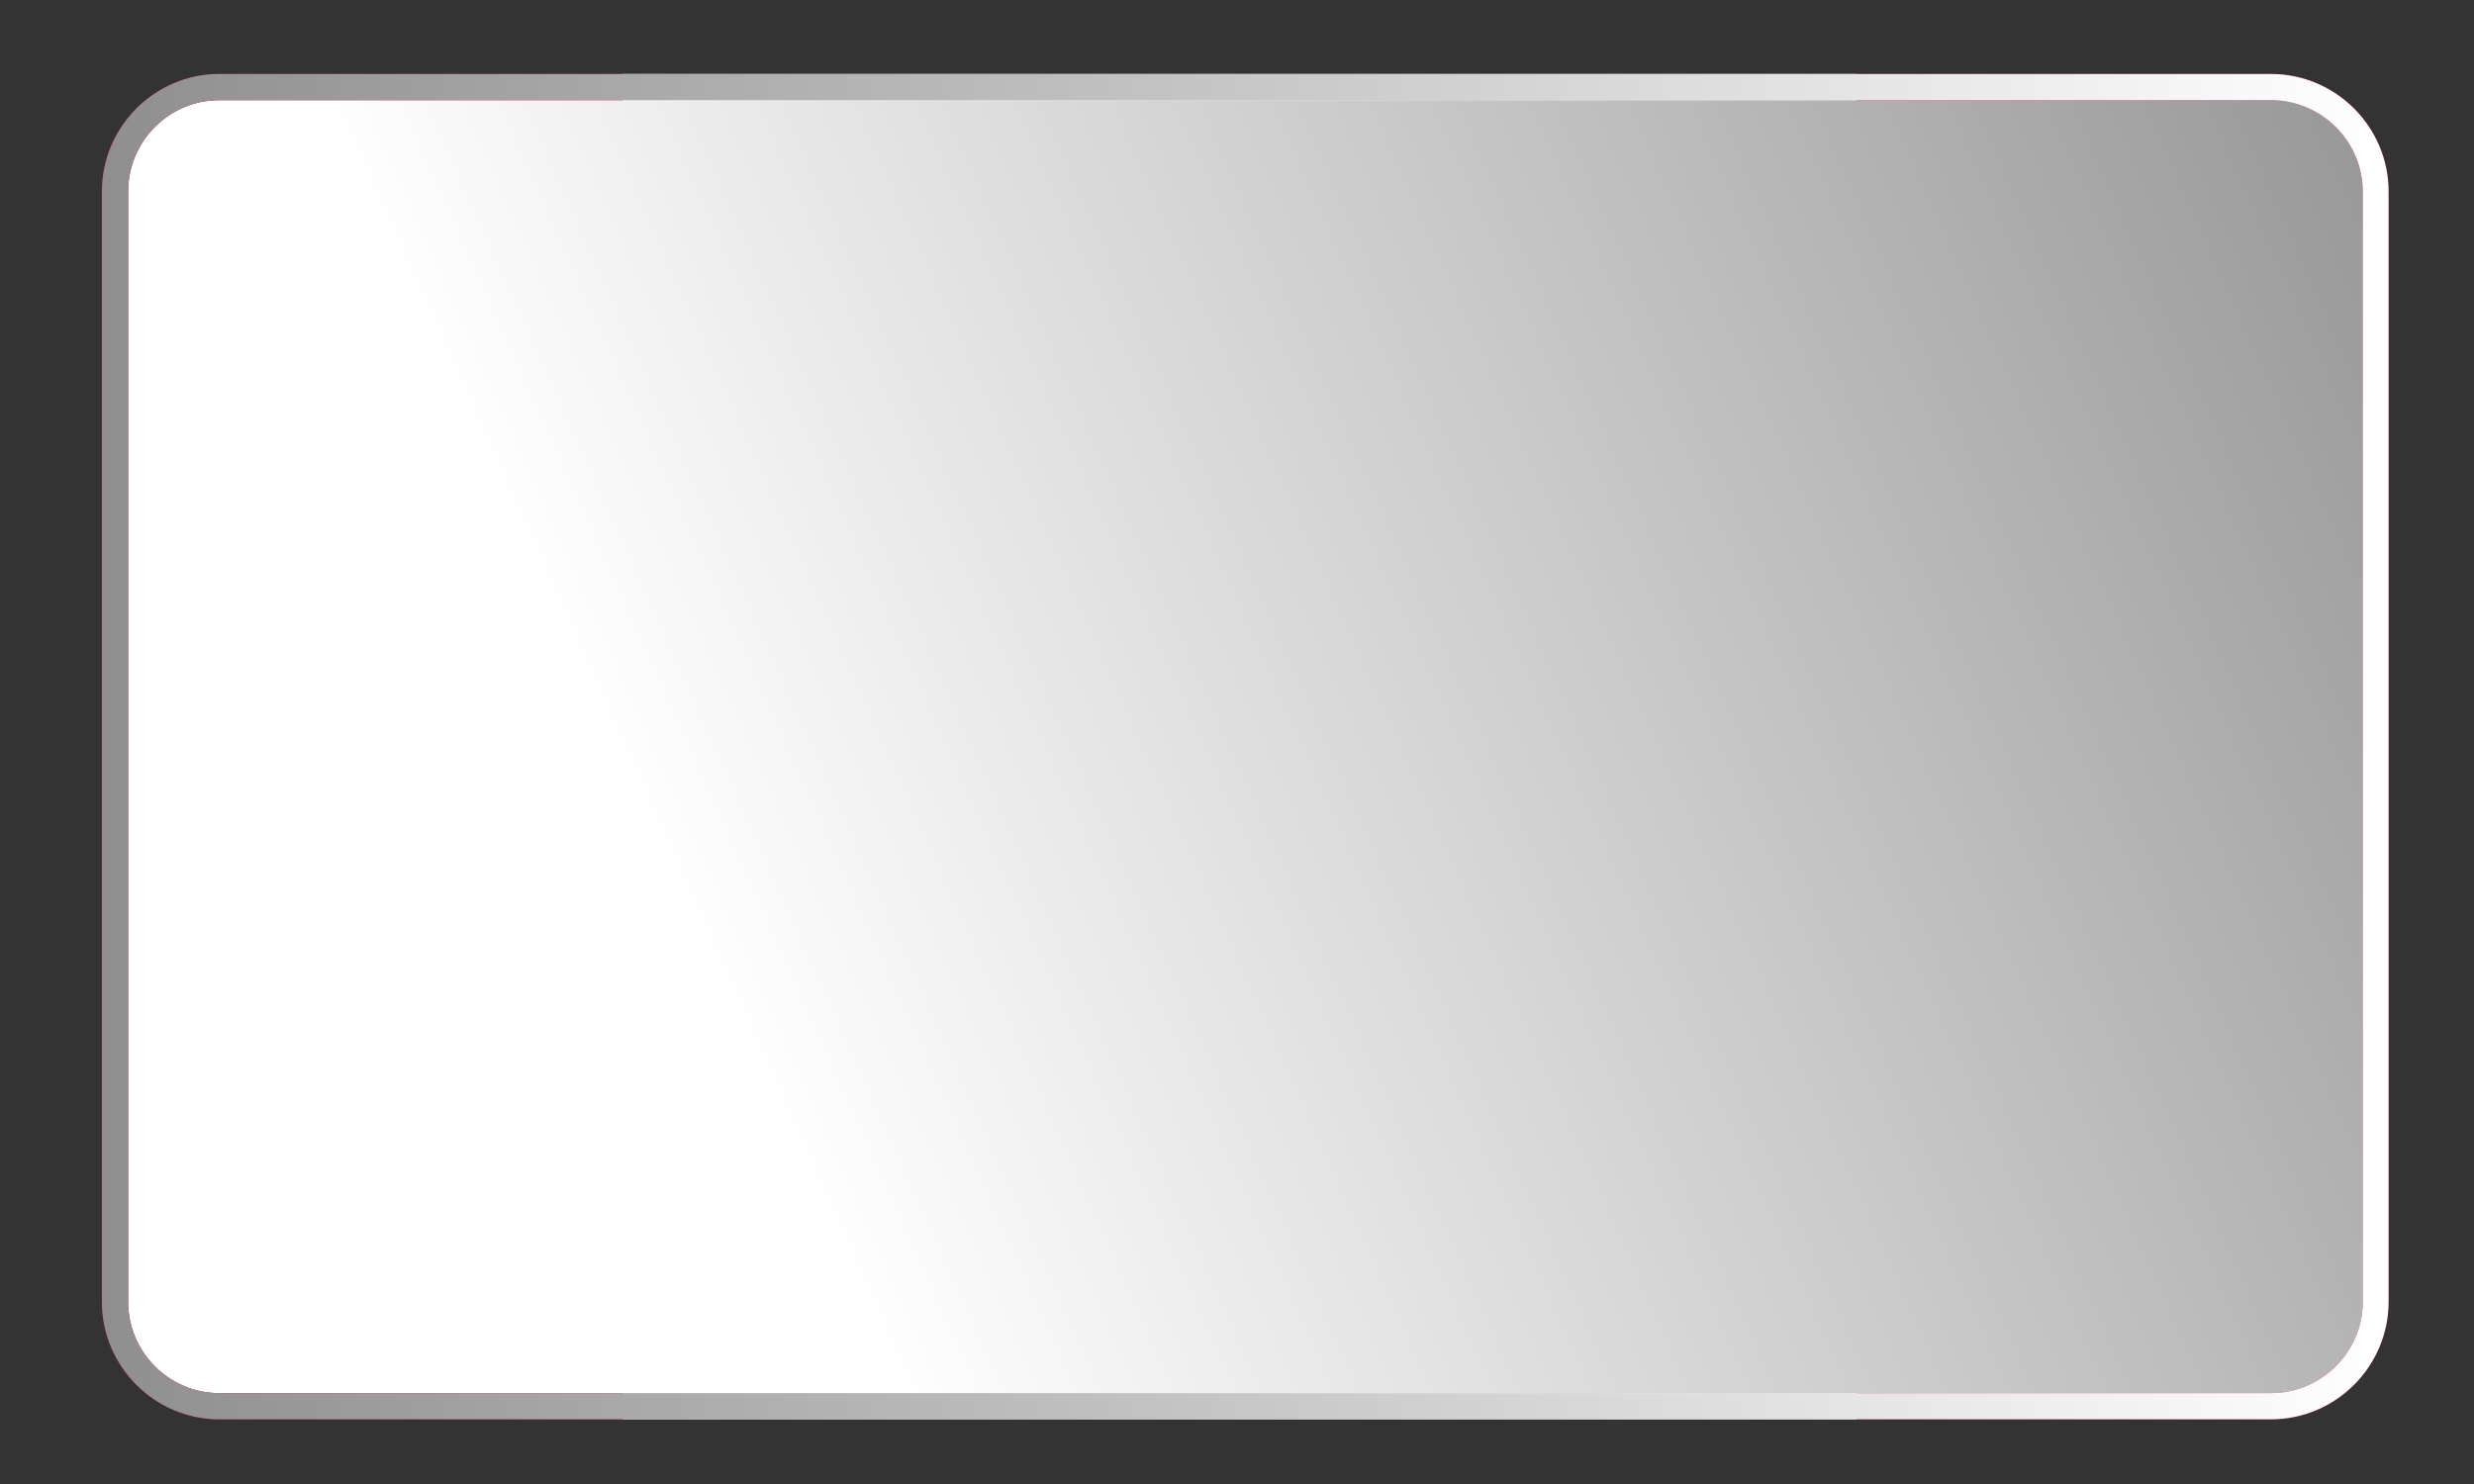
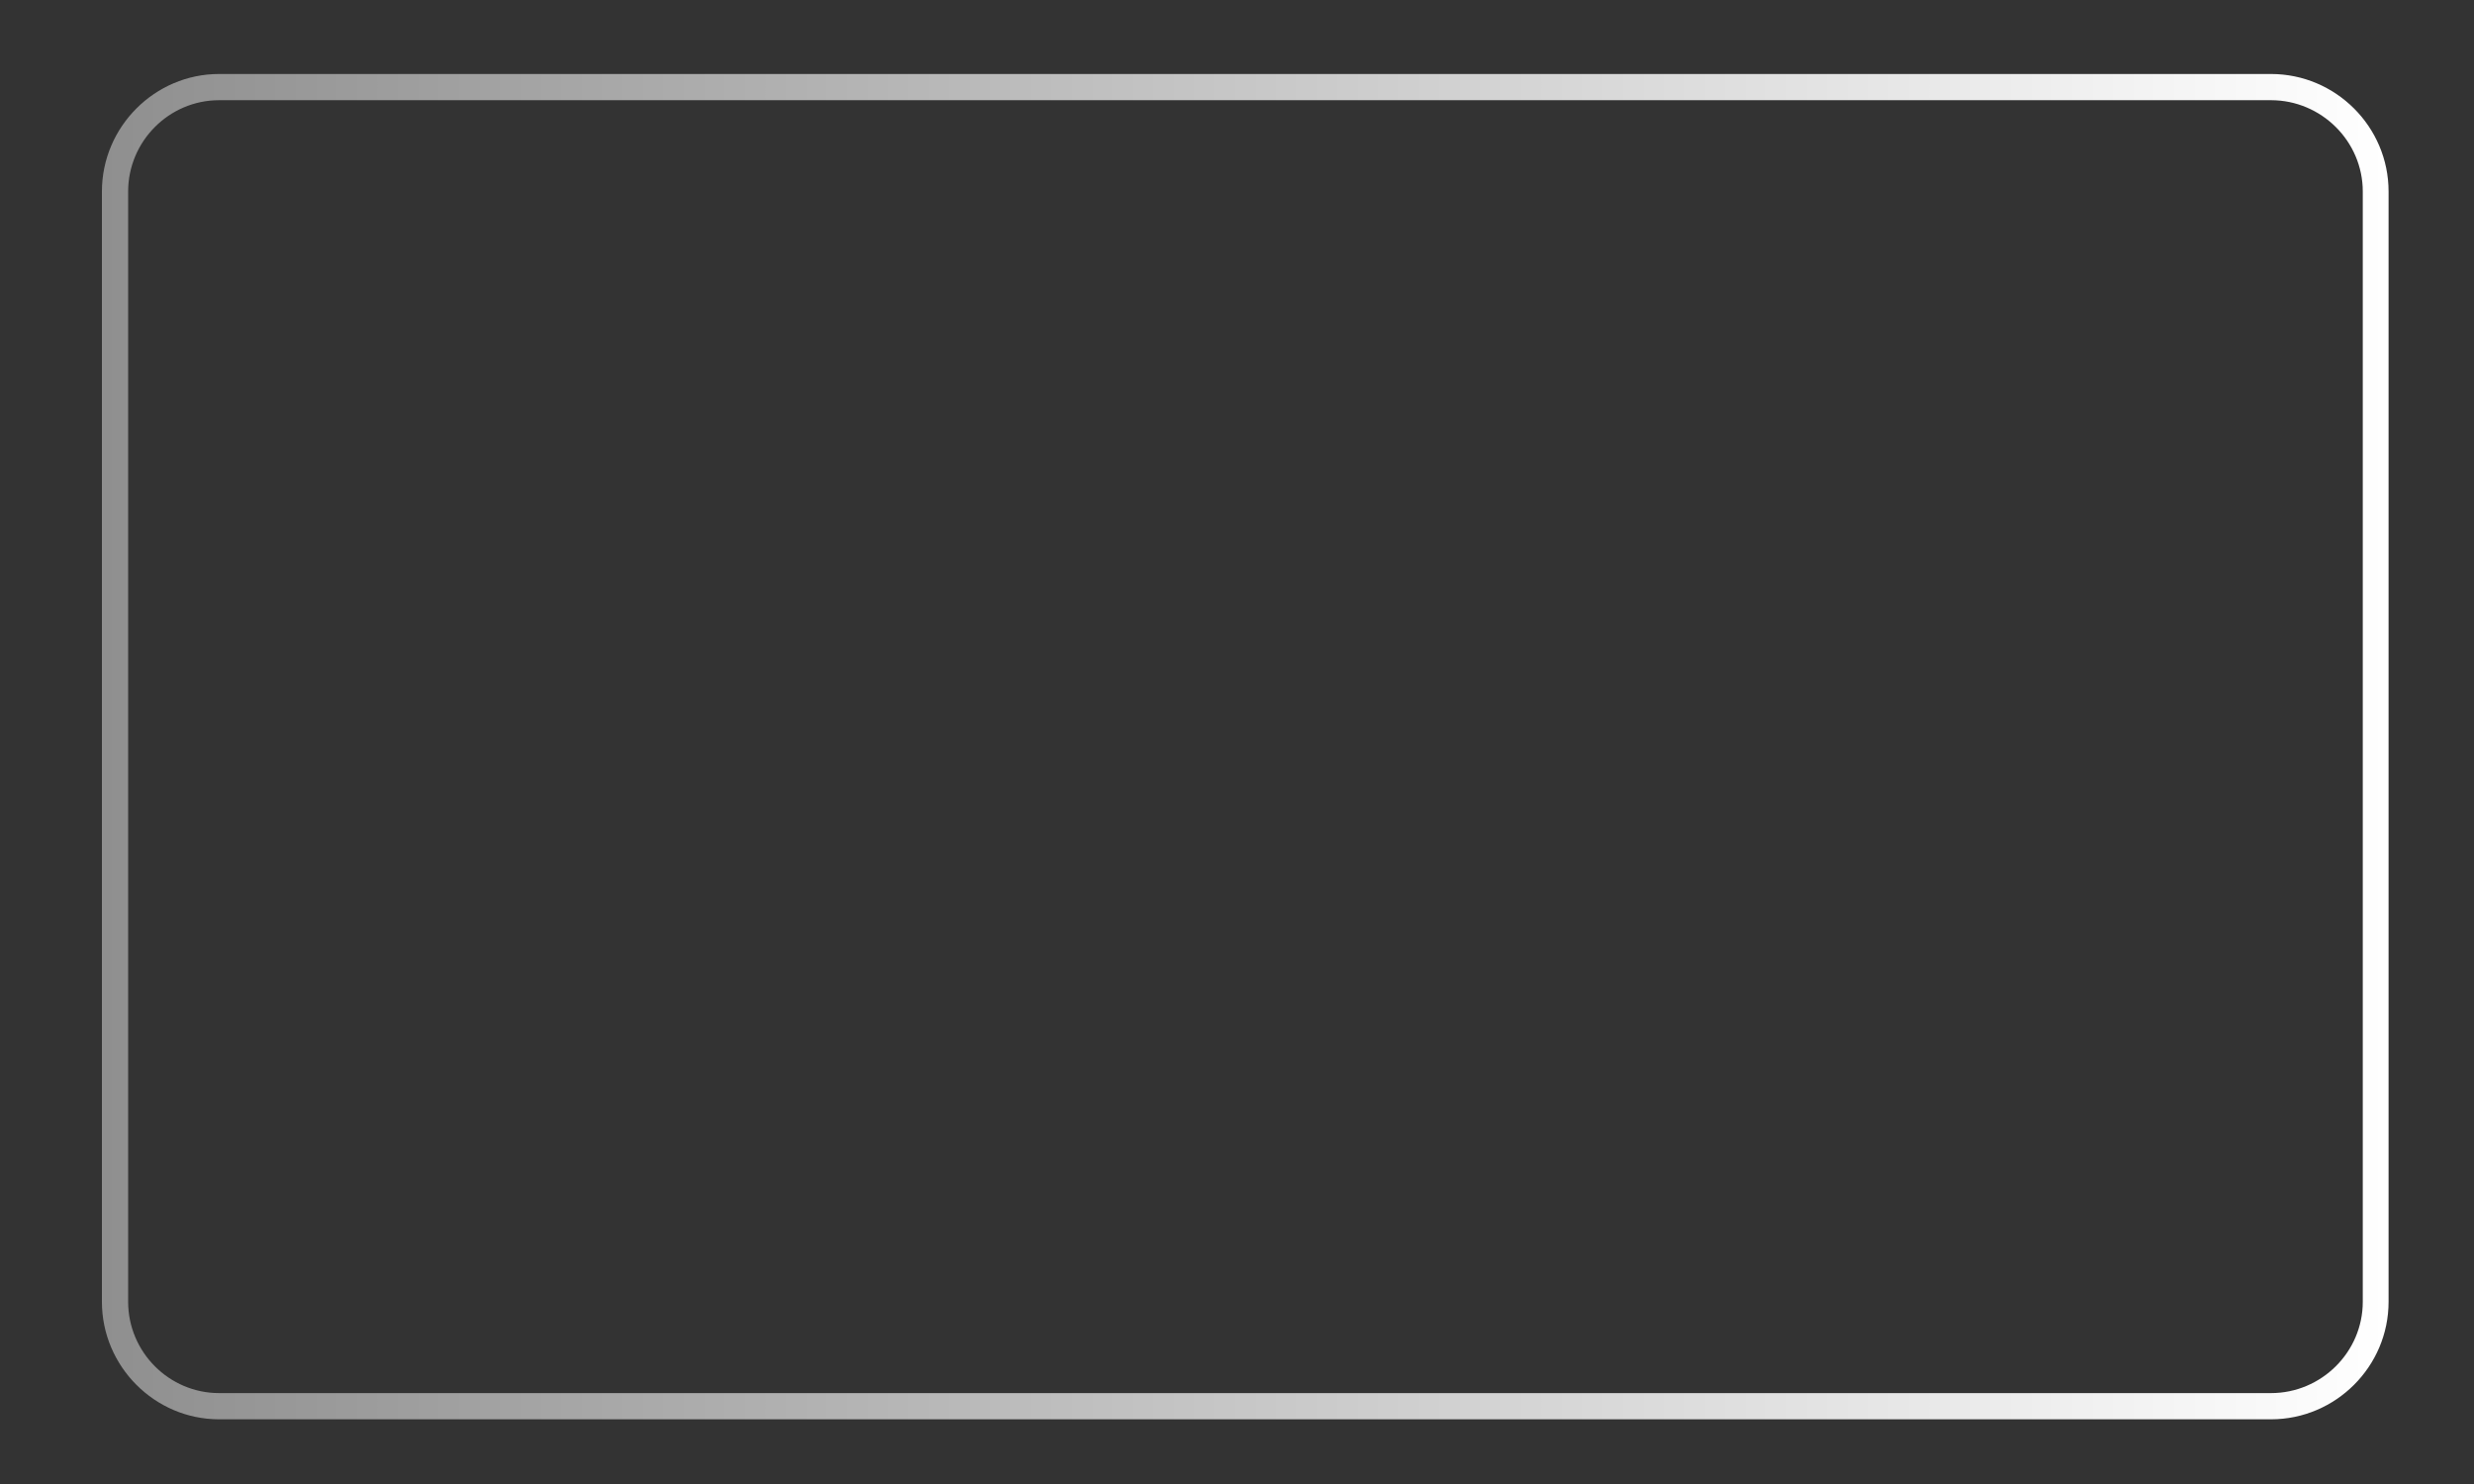
<svg xmlns="http://www.w3.org/2000/svg" viewBox="0 0 585 351" width="585" height="351">
  <rect x="0" y="0" width="585" height="351" fill="#333333" stroke="none" />
  <title>file-ai</title>
  <defs>
    <clipPath clipPathUnits="userSpaceOnUse" id="cp1">
-       <path d="m51.81 17.5h485.23c15.3 0 27.75 12.51 27.75 27.76v262.69c0 15.24-12.45 27.75-27.75 27.75h-485.23c-15.24 0-27.75-12.51-27.75-27.75v-262.69c0-15.25 12.51-27.76 27.75-27.76z" />
-     </clipPath>
+       </clipPath>
    <clipPath clipPathUnits="userSpaceOnUse" id="cp2">
-       <path d="m17.67 15.67h550.96l-0.01 321.4h-550.95z" />
-     </clipPath>
+       </clipPath>
    <clipPath clipPathUnits="userSpaceOnUse" id="cp3">
      <path d="m17.67 15.67h550.96l-0.01 321.4h-550.95z" />
    </clipPath>
    <linearGradient id="g1" x1="67.2" y1="9.3" x2="504.5" y2="-186.7" gradientUnits="userSpaceOnUse">
      <stop offset="0" stop-color="#ffffff" />
      <stop offset="1" stop-color="#8f8f8f" />
    </linearGradient>
    <linearGradient id="g2" x1="564.8" y1="337.7" x2="24.1" y2="337.7" gradientUnits="userSpaceOnUse">
      <stop offset="0" stop-color="#ffffff" />
      <stop offset="1" stop-color="#8f8f8f" />
    </linearGradient>
  </defs>
  <style>		.s0 { fill: #ea0020 } 		.s1 { fill: #ffffff } 		.s2 { mix-blend-mode: multiply;fill: url(#g1) } 		.s3 { mix-blend-mode: multiply;fill: url(#g2) } 	</style>
  <g id="15">
    <g id="&lt;Clip Group&gt;" clip-path="url(#cp1)">
      <g id="CANADA 2 ">
        <g id="&lt;Group&gt;">
          <g id="&lt;Clip Group&gt;" clip-path="url(#cp2)">
            <path id="&lt;Path&gt;" class="s0" d="m17.7 15.7h129.6v321.4h-129.6z" />
            <path id="&lt;Path&gt;" class="s0" d="m439 15.7h129.6v321.4h-129.6z" />
-             <path id="&lt;Path&gt;" class="s1" d="m147.3 15.7h291.7v321.4h-291.7z" />
            <g id="&lt;Clip Group&gt;" clip-path="url(#cp3)">
              <path id="&lt;Path&gt;" class="s0" d="m312.3 94.5c2.1 4 6 3.6 9.9 1.4l13.8-7.5-10.3 57.1c-2.2 10.4 4.8 10.4 8.2 5.9l24.2-28.2 3.9 14.3c0.4 1.9 2.4 3.9 5.4 3.4l30.5-6.7-8 30.4c-1.7 6.7-3 9.6 1.8 11.3l10.8 5.3-52.5 44.5c-2.1 1.7-3.1 4.7-2.4 7.5l4.6 15.7c-18.1-2.2-34.3-4.1-52.4-6.3-1.6 0-4 1.6-4 3.5l1.4 57.5h-8.8l2.4-57.6c0-2-2.7-3.4-4.3-3.4-18.1 2.2-34.3 4.1-52.4 6.3l4.6-15.7c0.7-2.8-0.3-5.8-2.4-7.5l-52.6-44.5 10.9-5.3c4.8-1.7 3.5-4.6 1.8-11.3l-8.1-30.4 30.6 6.7c2.9 0.5 4.9-1.5 5.4-3.4l3.9-14.3 24.1 28.2c3.5 4.5 10.4 4.5 8.3-5.9l-10.3-57.1 13.8 7.5c3.9 2.2 7.8 2.6 9.9-1.4l19.1-37.2z" />
            </g>
          </g>
        </g>
      </g>
    </g>
    <g id="&lt;Group&gt;">
-       <path id="&lt;Path&gt;" class="s2" d="m51.8 23.7h485.2c11.9 0 21.7 9.7 21.7 21.6v262.6c0 11.9-9.8 21.6-21.7 21.6h-485.2c-11.8 0-21.5-9.7-21.5-21.6v-262.6c0-11.9 9.7-21.6 21.5-21.6z" />
      <path id="&lt;Compound Path&gt;" fill-rule="evenodd" class="s3" d="m564.8 45.3v262.6c0 15.3-12.5 27.8-27.8 27.8h-485.2c-15.2 0-27.7-12.5-27.7-27.8v-262.6c0-15.3 12.5-27.8 27.7-27.8h485.2c15.3 0 27.8 12.5 27.8 27.8zm-534.5 0v262.6c0 11.9 9.7 21.6 21.5 21.6h485.2c11.9 0 21.7-9.7 21.7-21.6v-262.6c0-11.9-9.8-21.6-21.7-21.6h-485.2c-11.8 0-21.5 9.7-21.5 21.6z" />
    </g>
  </g>
</svg>